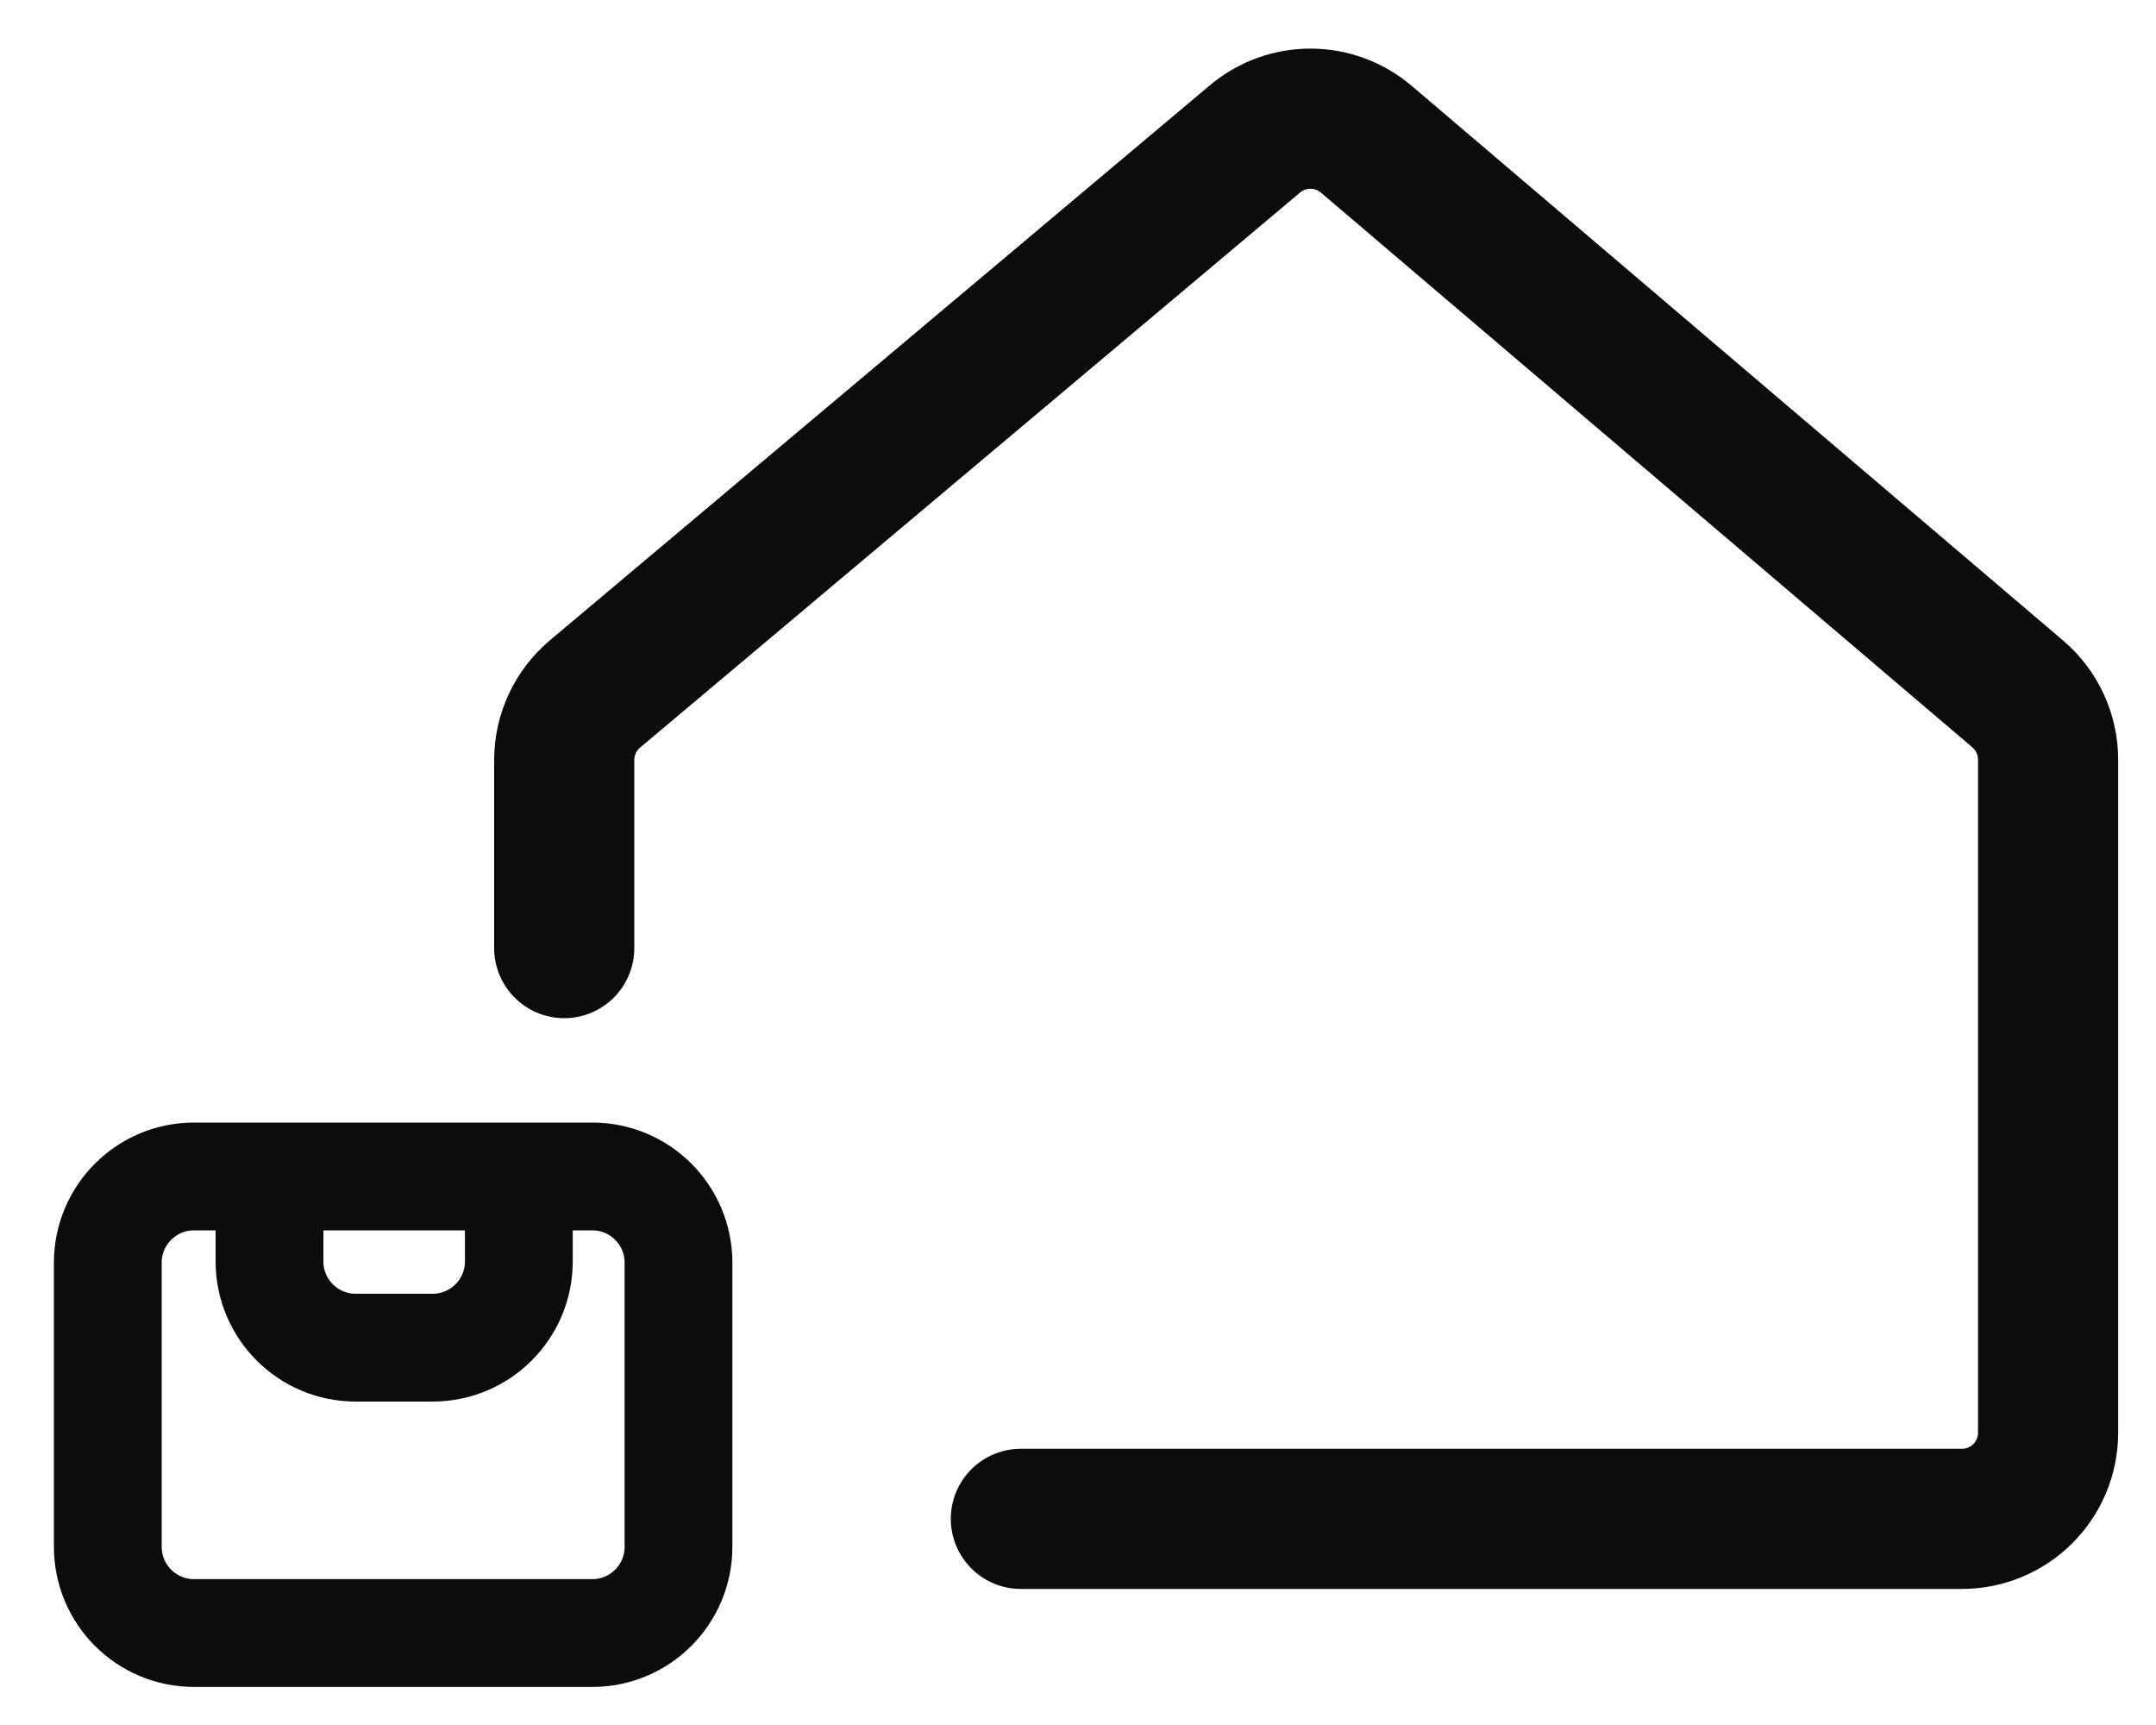
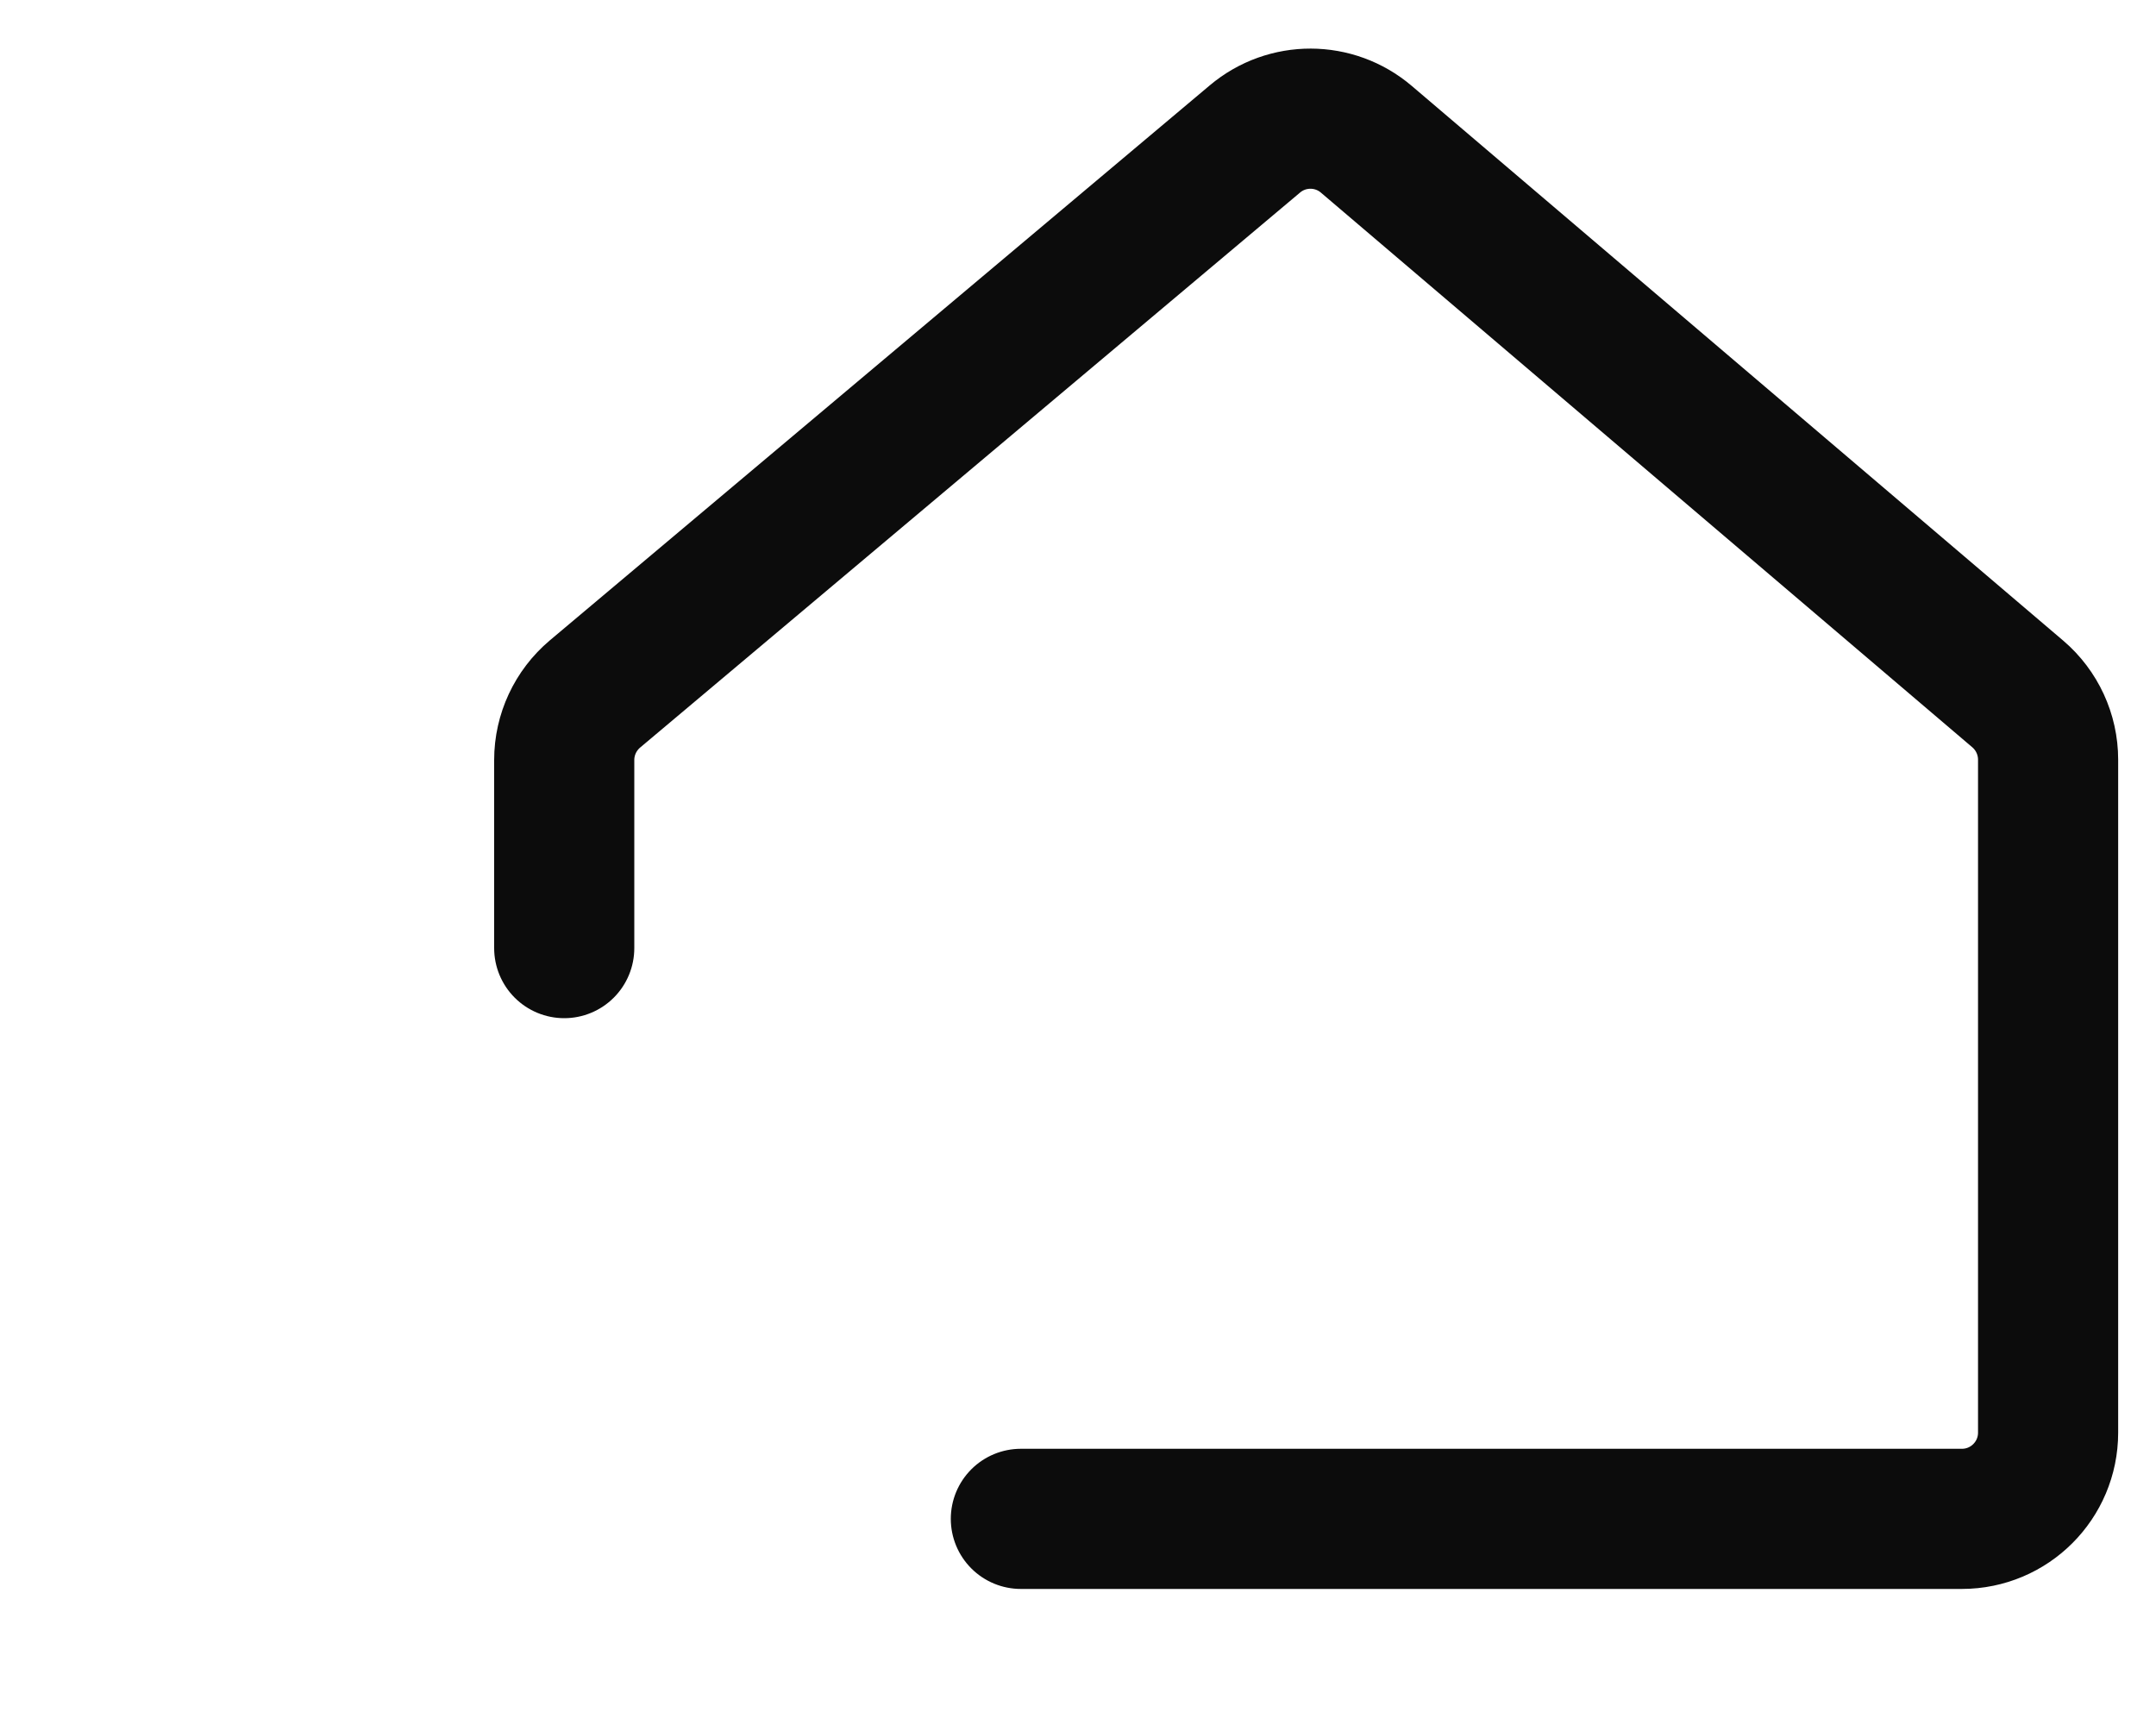
<svg xmlns="http://www.w3.org/2000/svg" width="20" height="16" viewBox="0 0 20 16" fill="none">
-   <path d="M2.5 10.912H1.8C1.358 10.912 1 11.27 1 11.712V14.347C1 14.789 1.358 15.147 1.8 15.147H3.647H5.494C5.936 15.147 6.294 14.789 6.294 14.347V11.712C6.294 11.27 5.936 10.912 5.494 10.912H4.813M2.5 10.912L2.5 11.7C2.5 12.142 2.858 12.5 3.3 12.5H3.75H4.013C4.455 12.5 4.813 12.142 4.813 11.7V10.912M2.5 10.912H4.813" stroke="#0C0C0C" stroke-linecap="round" stroke-linejoin="round" />
  <path d="M9.47 14.088H18.199C18.641 14.088 18.999 13.73 18.999 13.288V7.046C18.999 6.812 18.896 6.589 18.718 6.437L12.675 1.292C12.377 1.038 11.94 1.037 11.641 1.289L5.519 6.437C5.339 6.589 5.234 6.813 5.234 7.049V8.794" stroke="#0C0C0C" stroke-width="1.3" stroke-linecap="round" stroke-linejoin="round" />
</svg>